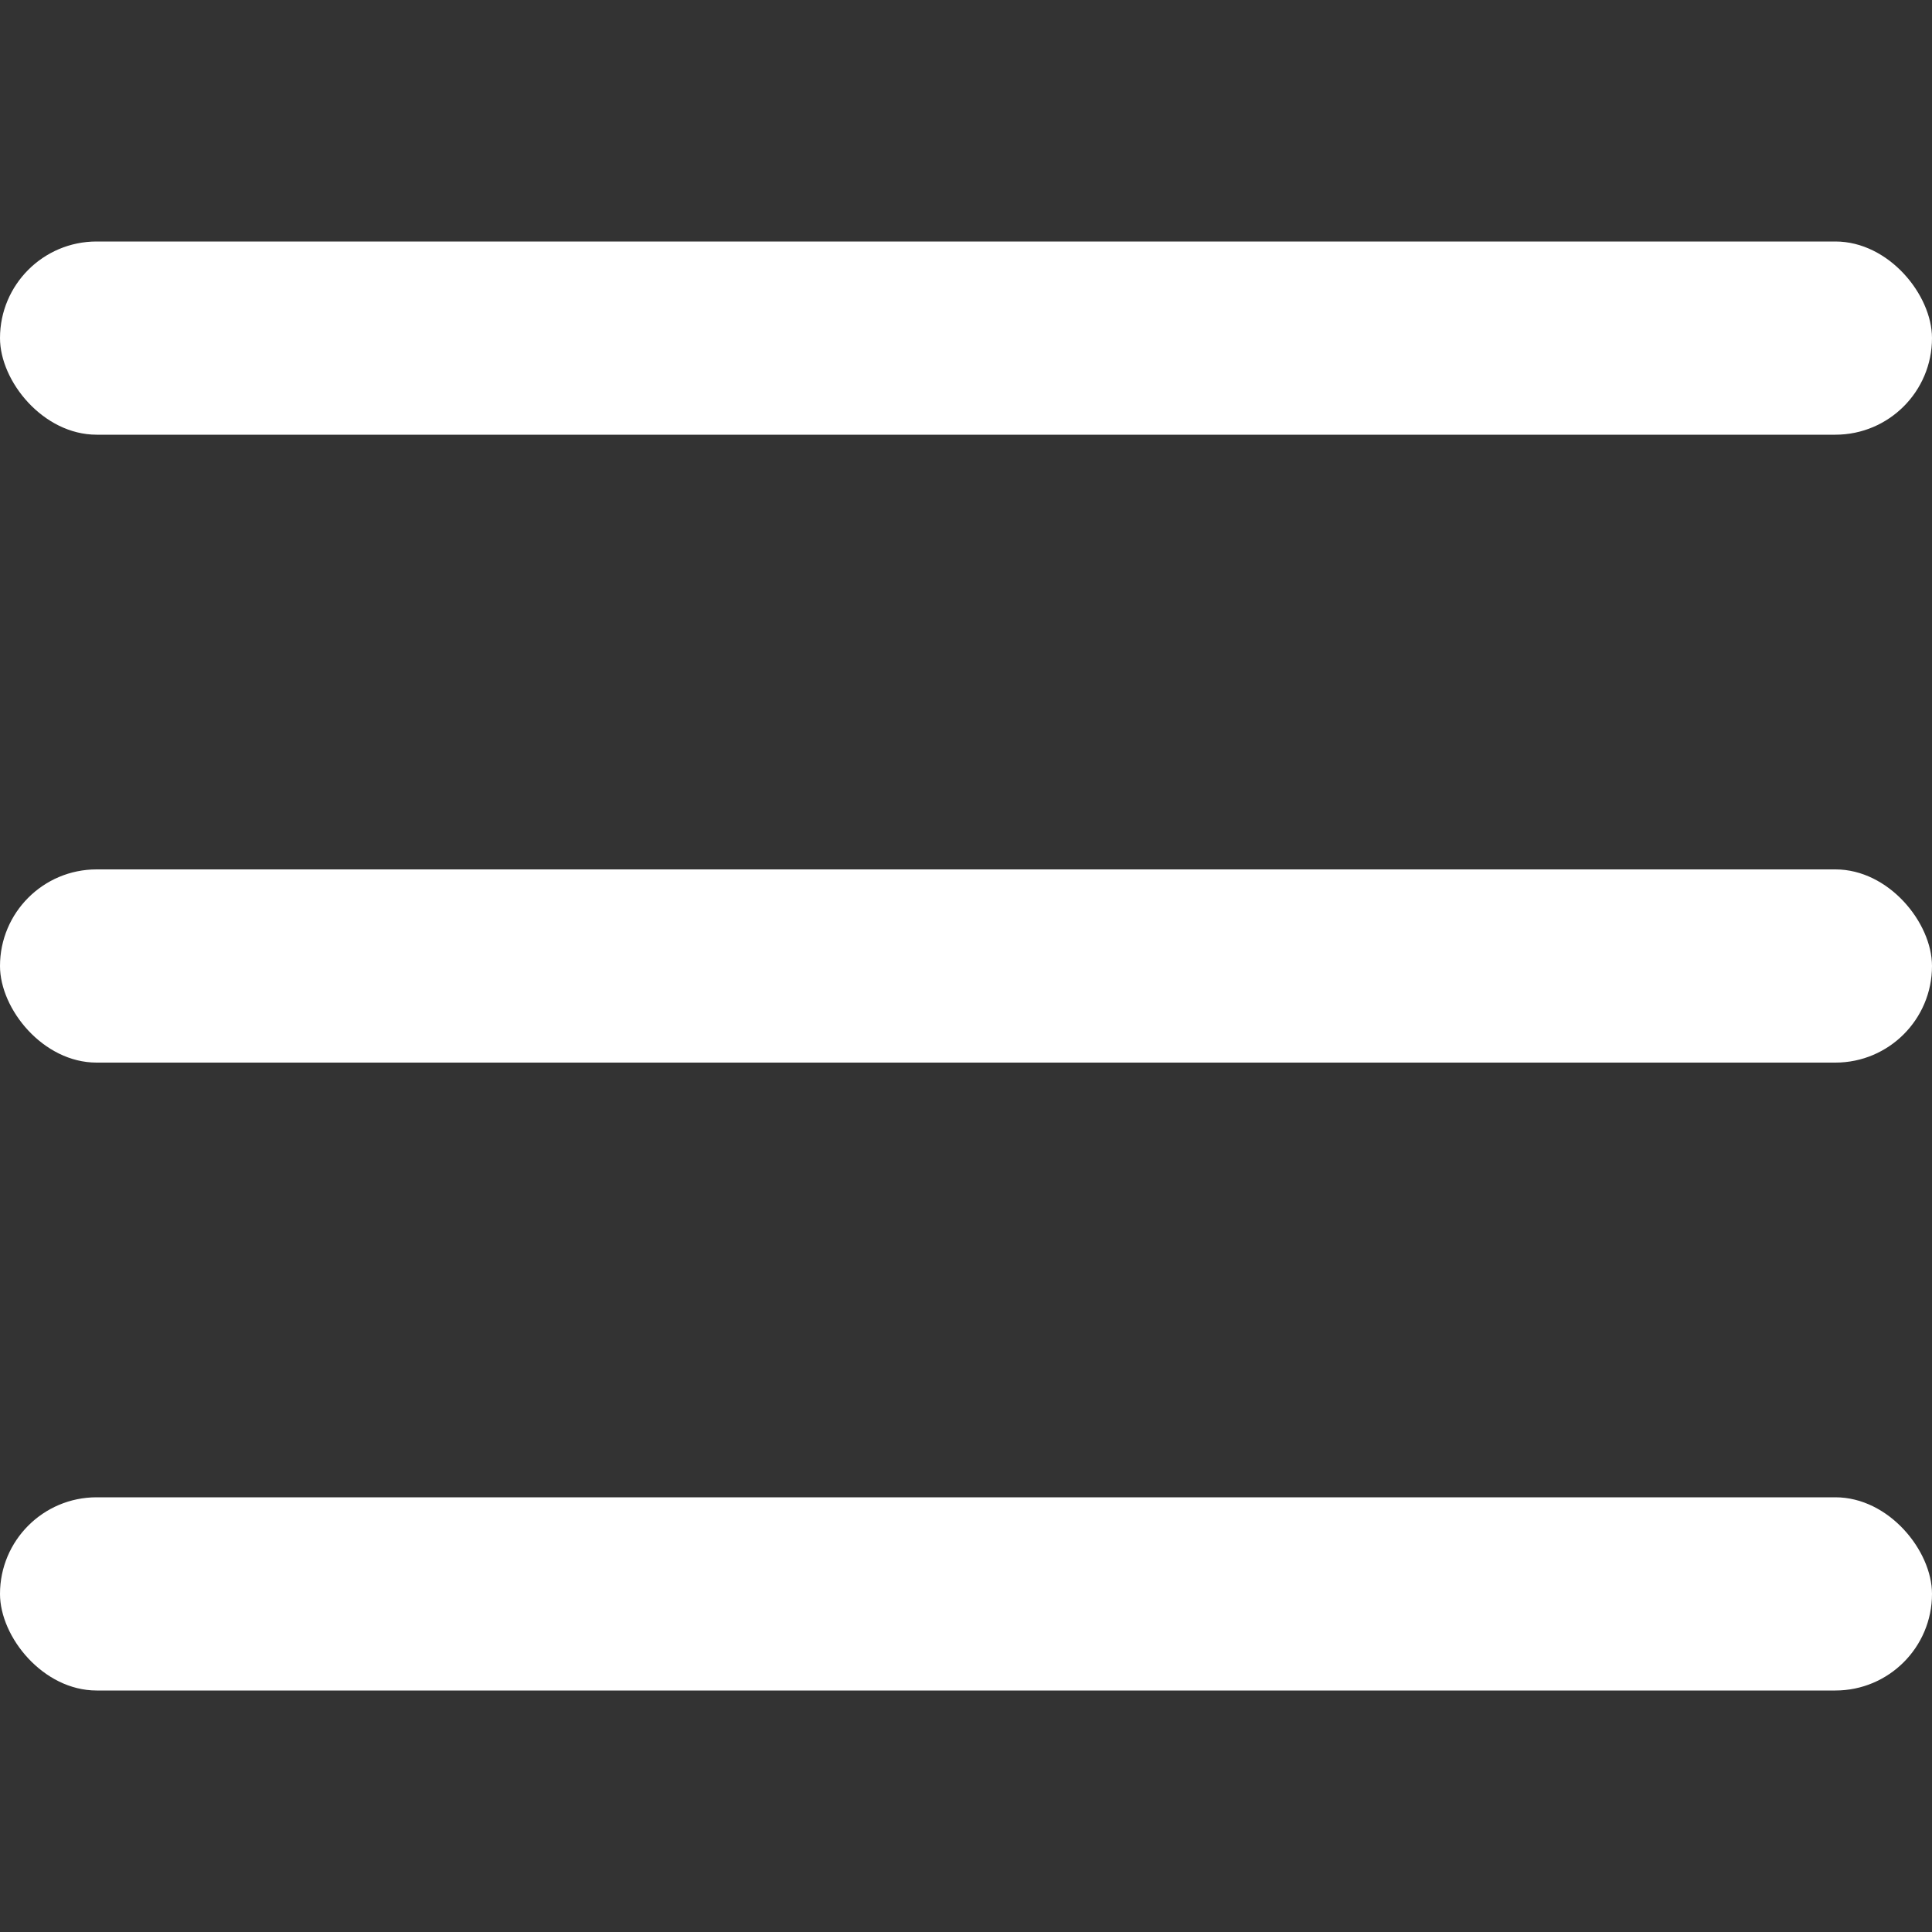
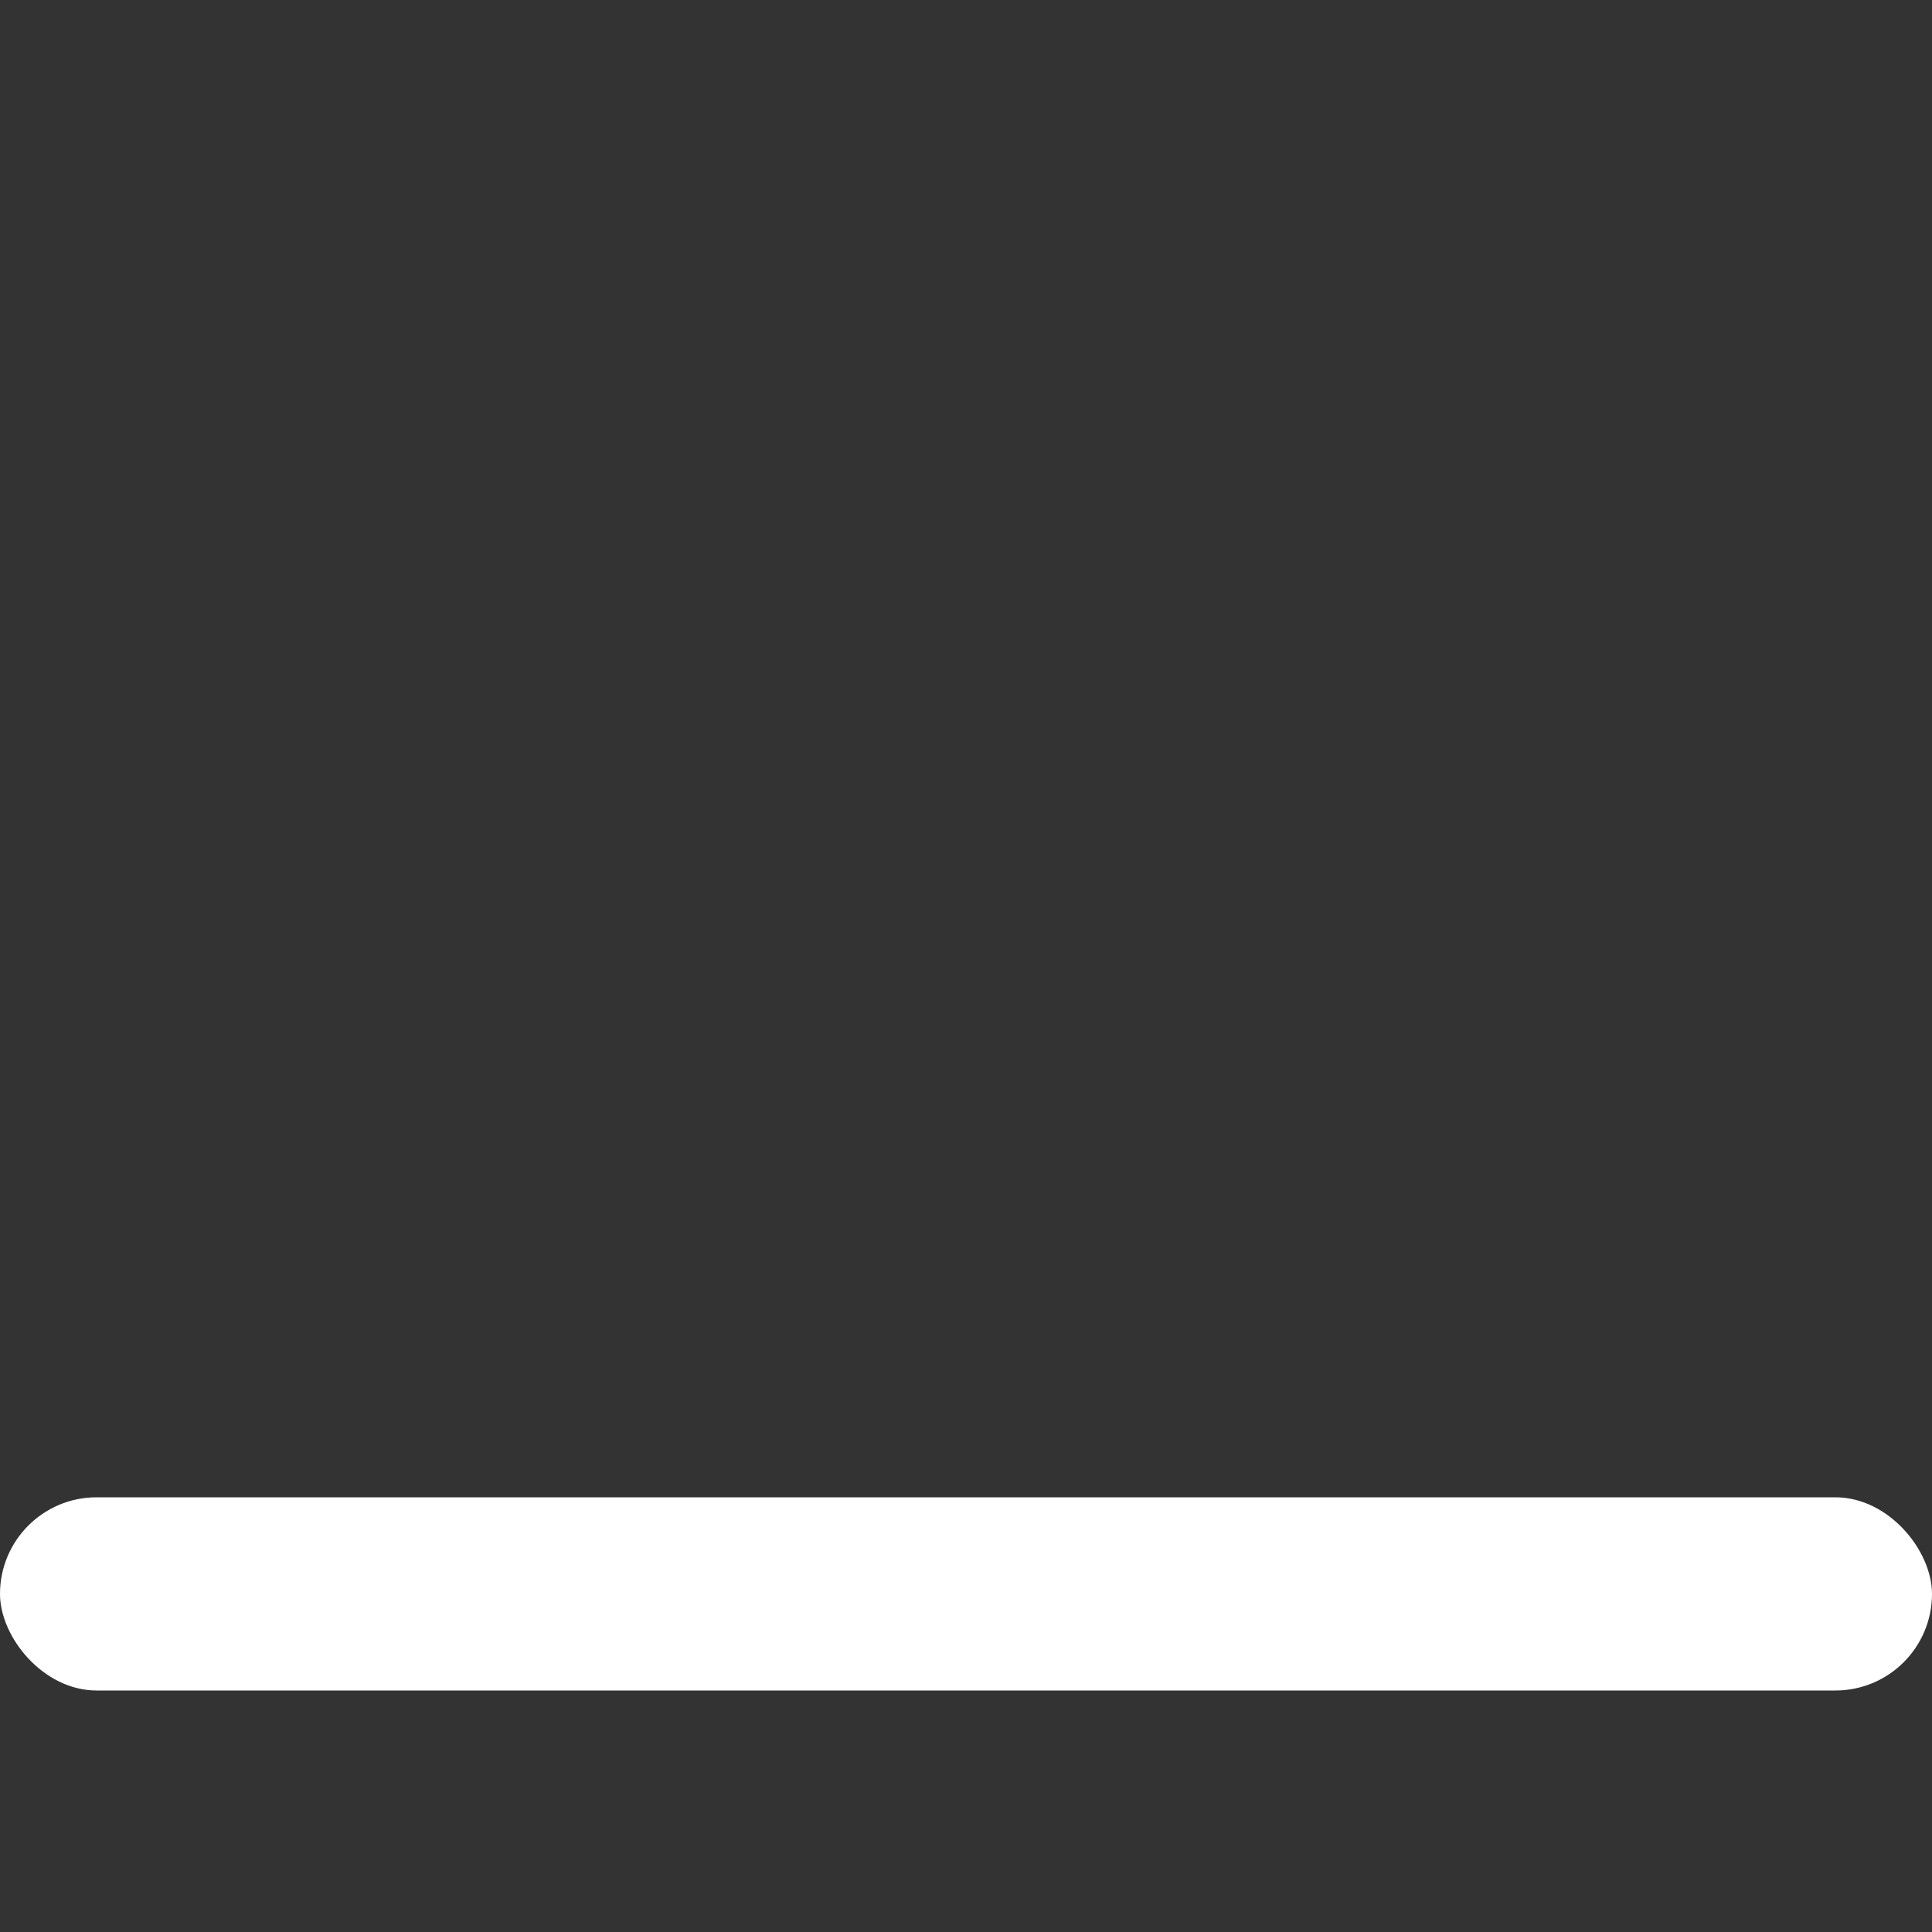
<svg xmlns="http://www.w3.org/2000/svg" width="24" height="24" viewBox="0 0 24 24">
  <rect x="0" y="0" width="24" height="24" fill="#333333" stroke="none" />
  <defs>
    <style>.a{fill:#fff;}.b{clip-path:url(#a);}</style>
    <clipPath id="a">
      <rect class="a" width="24" height="24" transform="translate(367 15)" />
    </clipPath>
  </defs>
  <g class="b" transform="translate(-367 -15)">
-     <rect class="a" width="24" height="2.4" rx="1.2" transform="translate(367 18)" />
-     <rect class="a" width="24" height="2.4" rx="1.2" transform="translate(367 25.8)" />
    <rect class="a" width="24" height="2.4" rx="1.2" transform="translate(367 33.6)" />
  </g>
</svg>